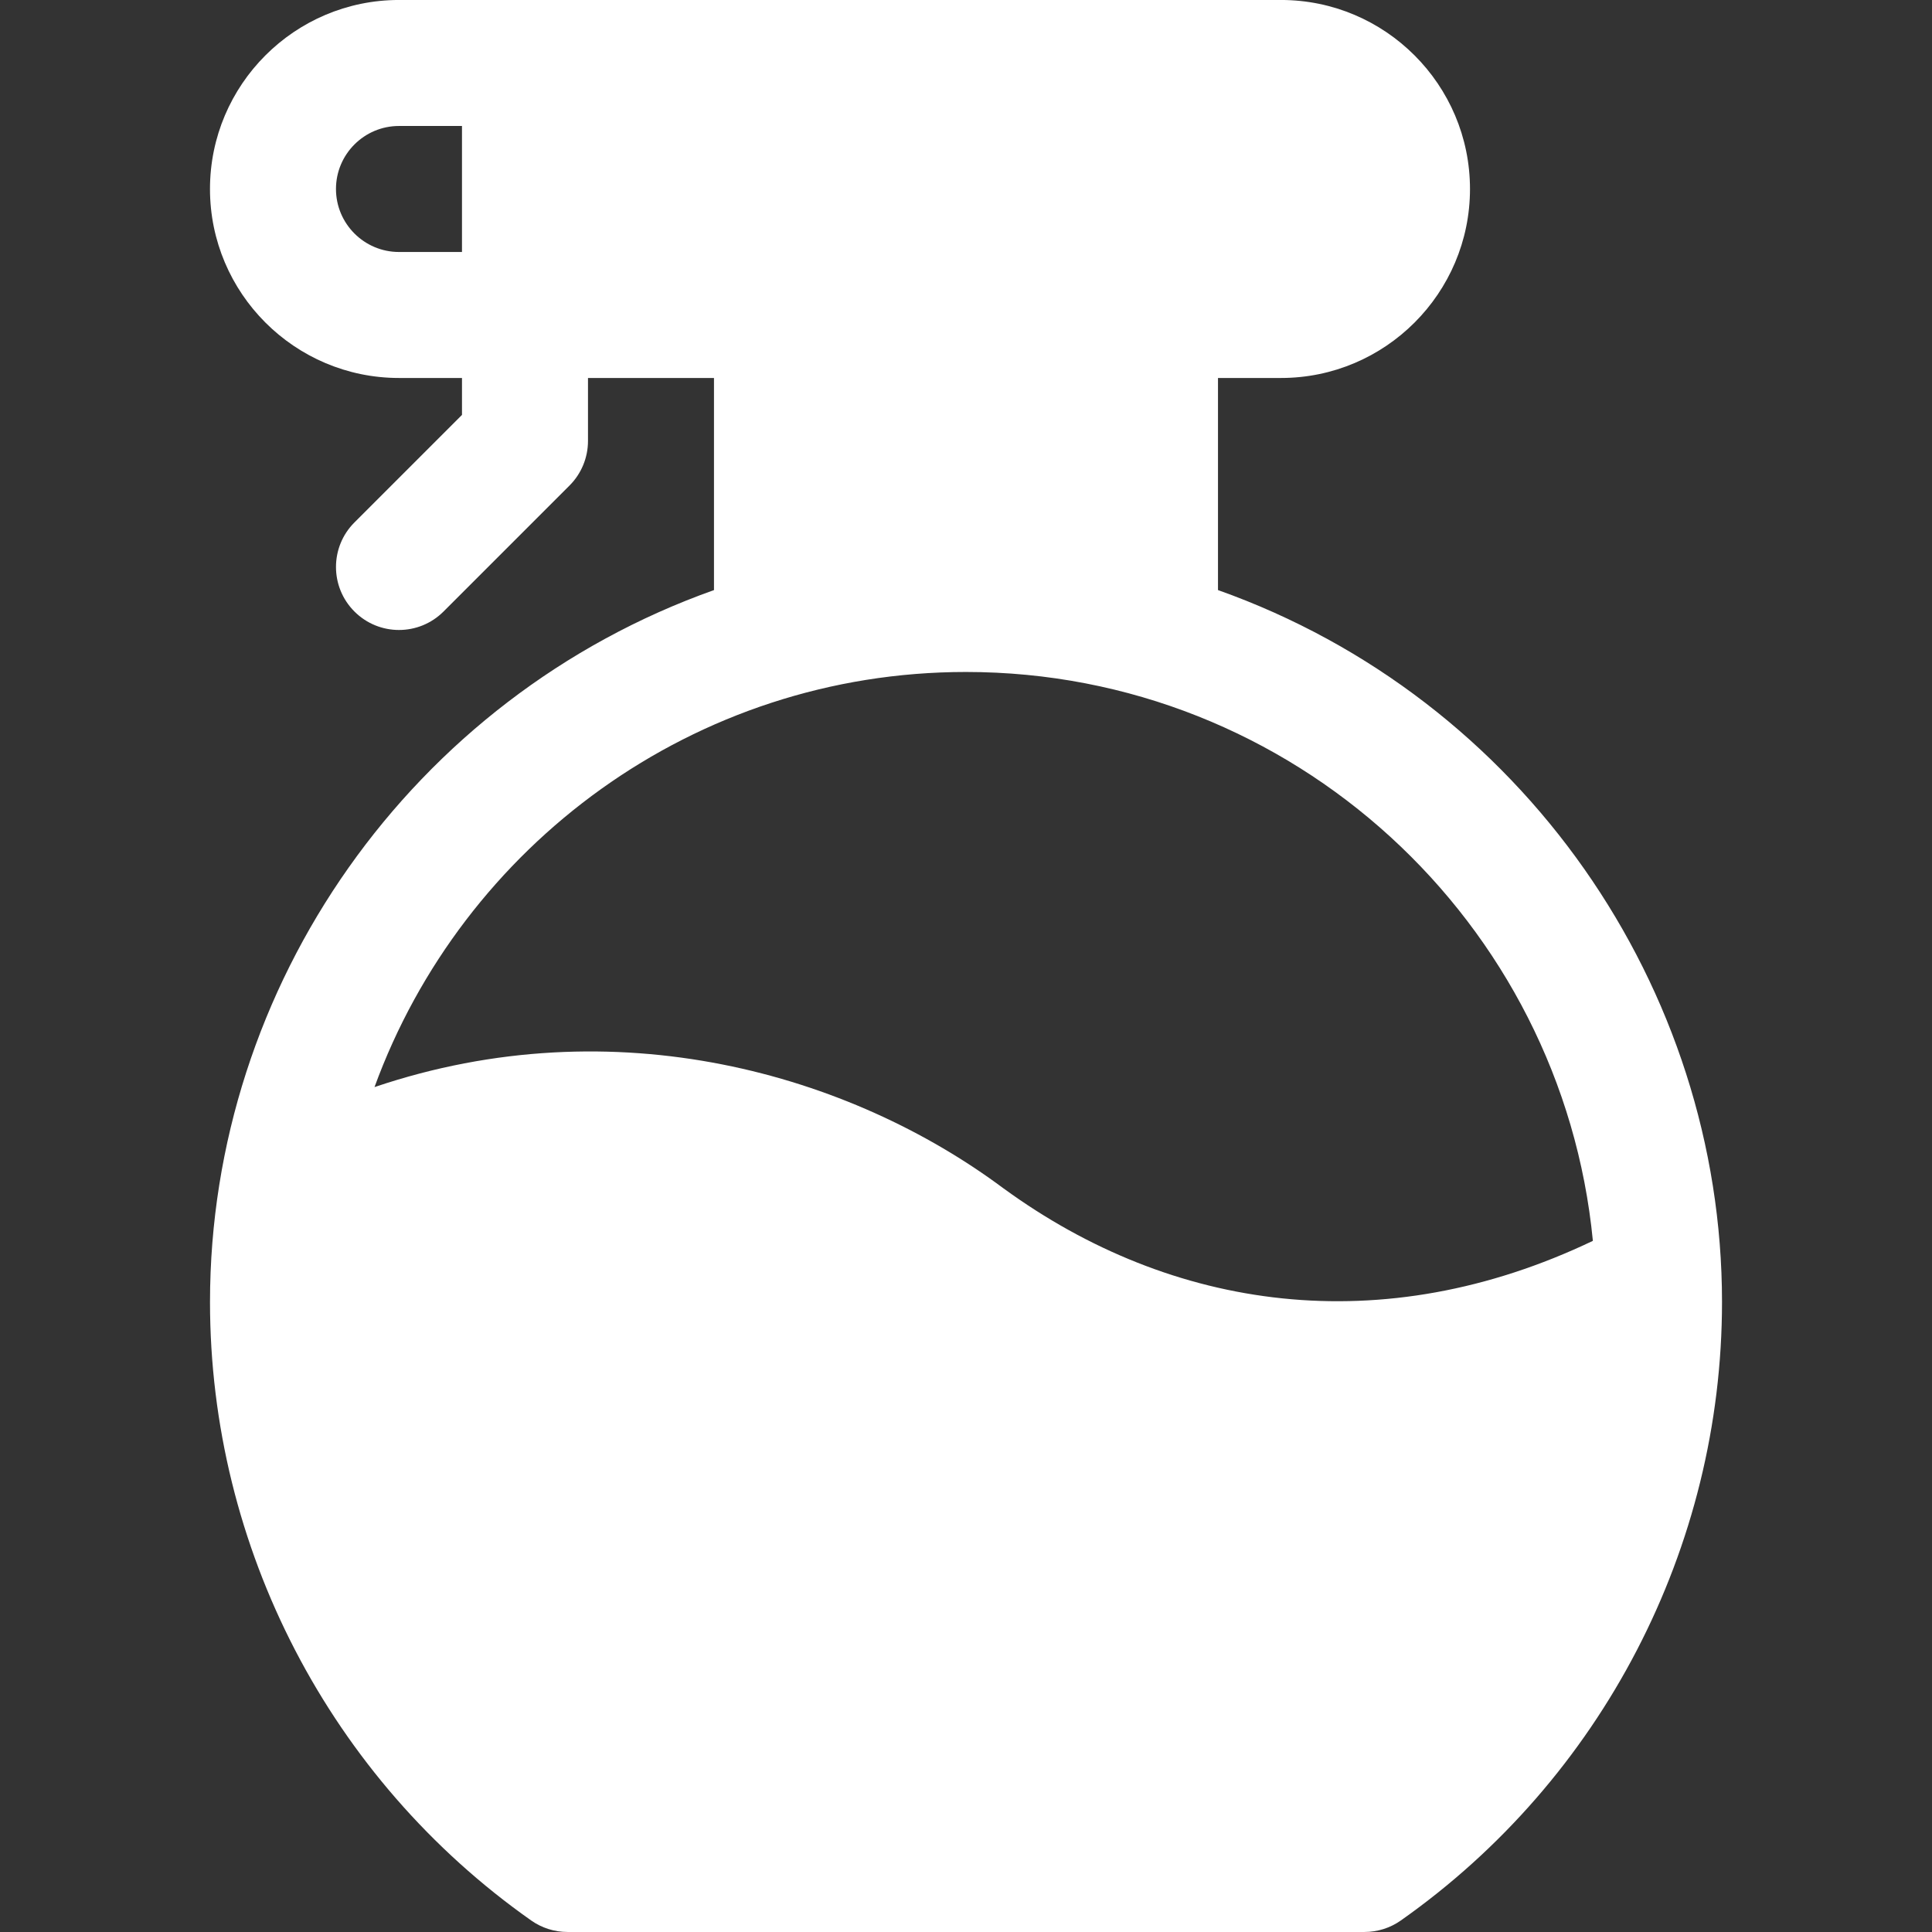
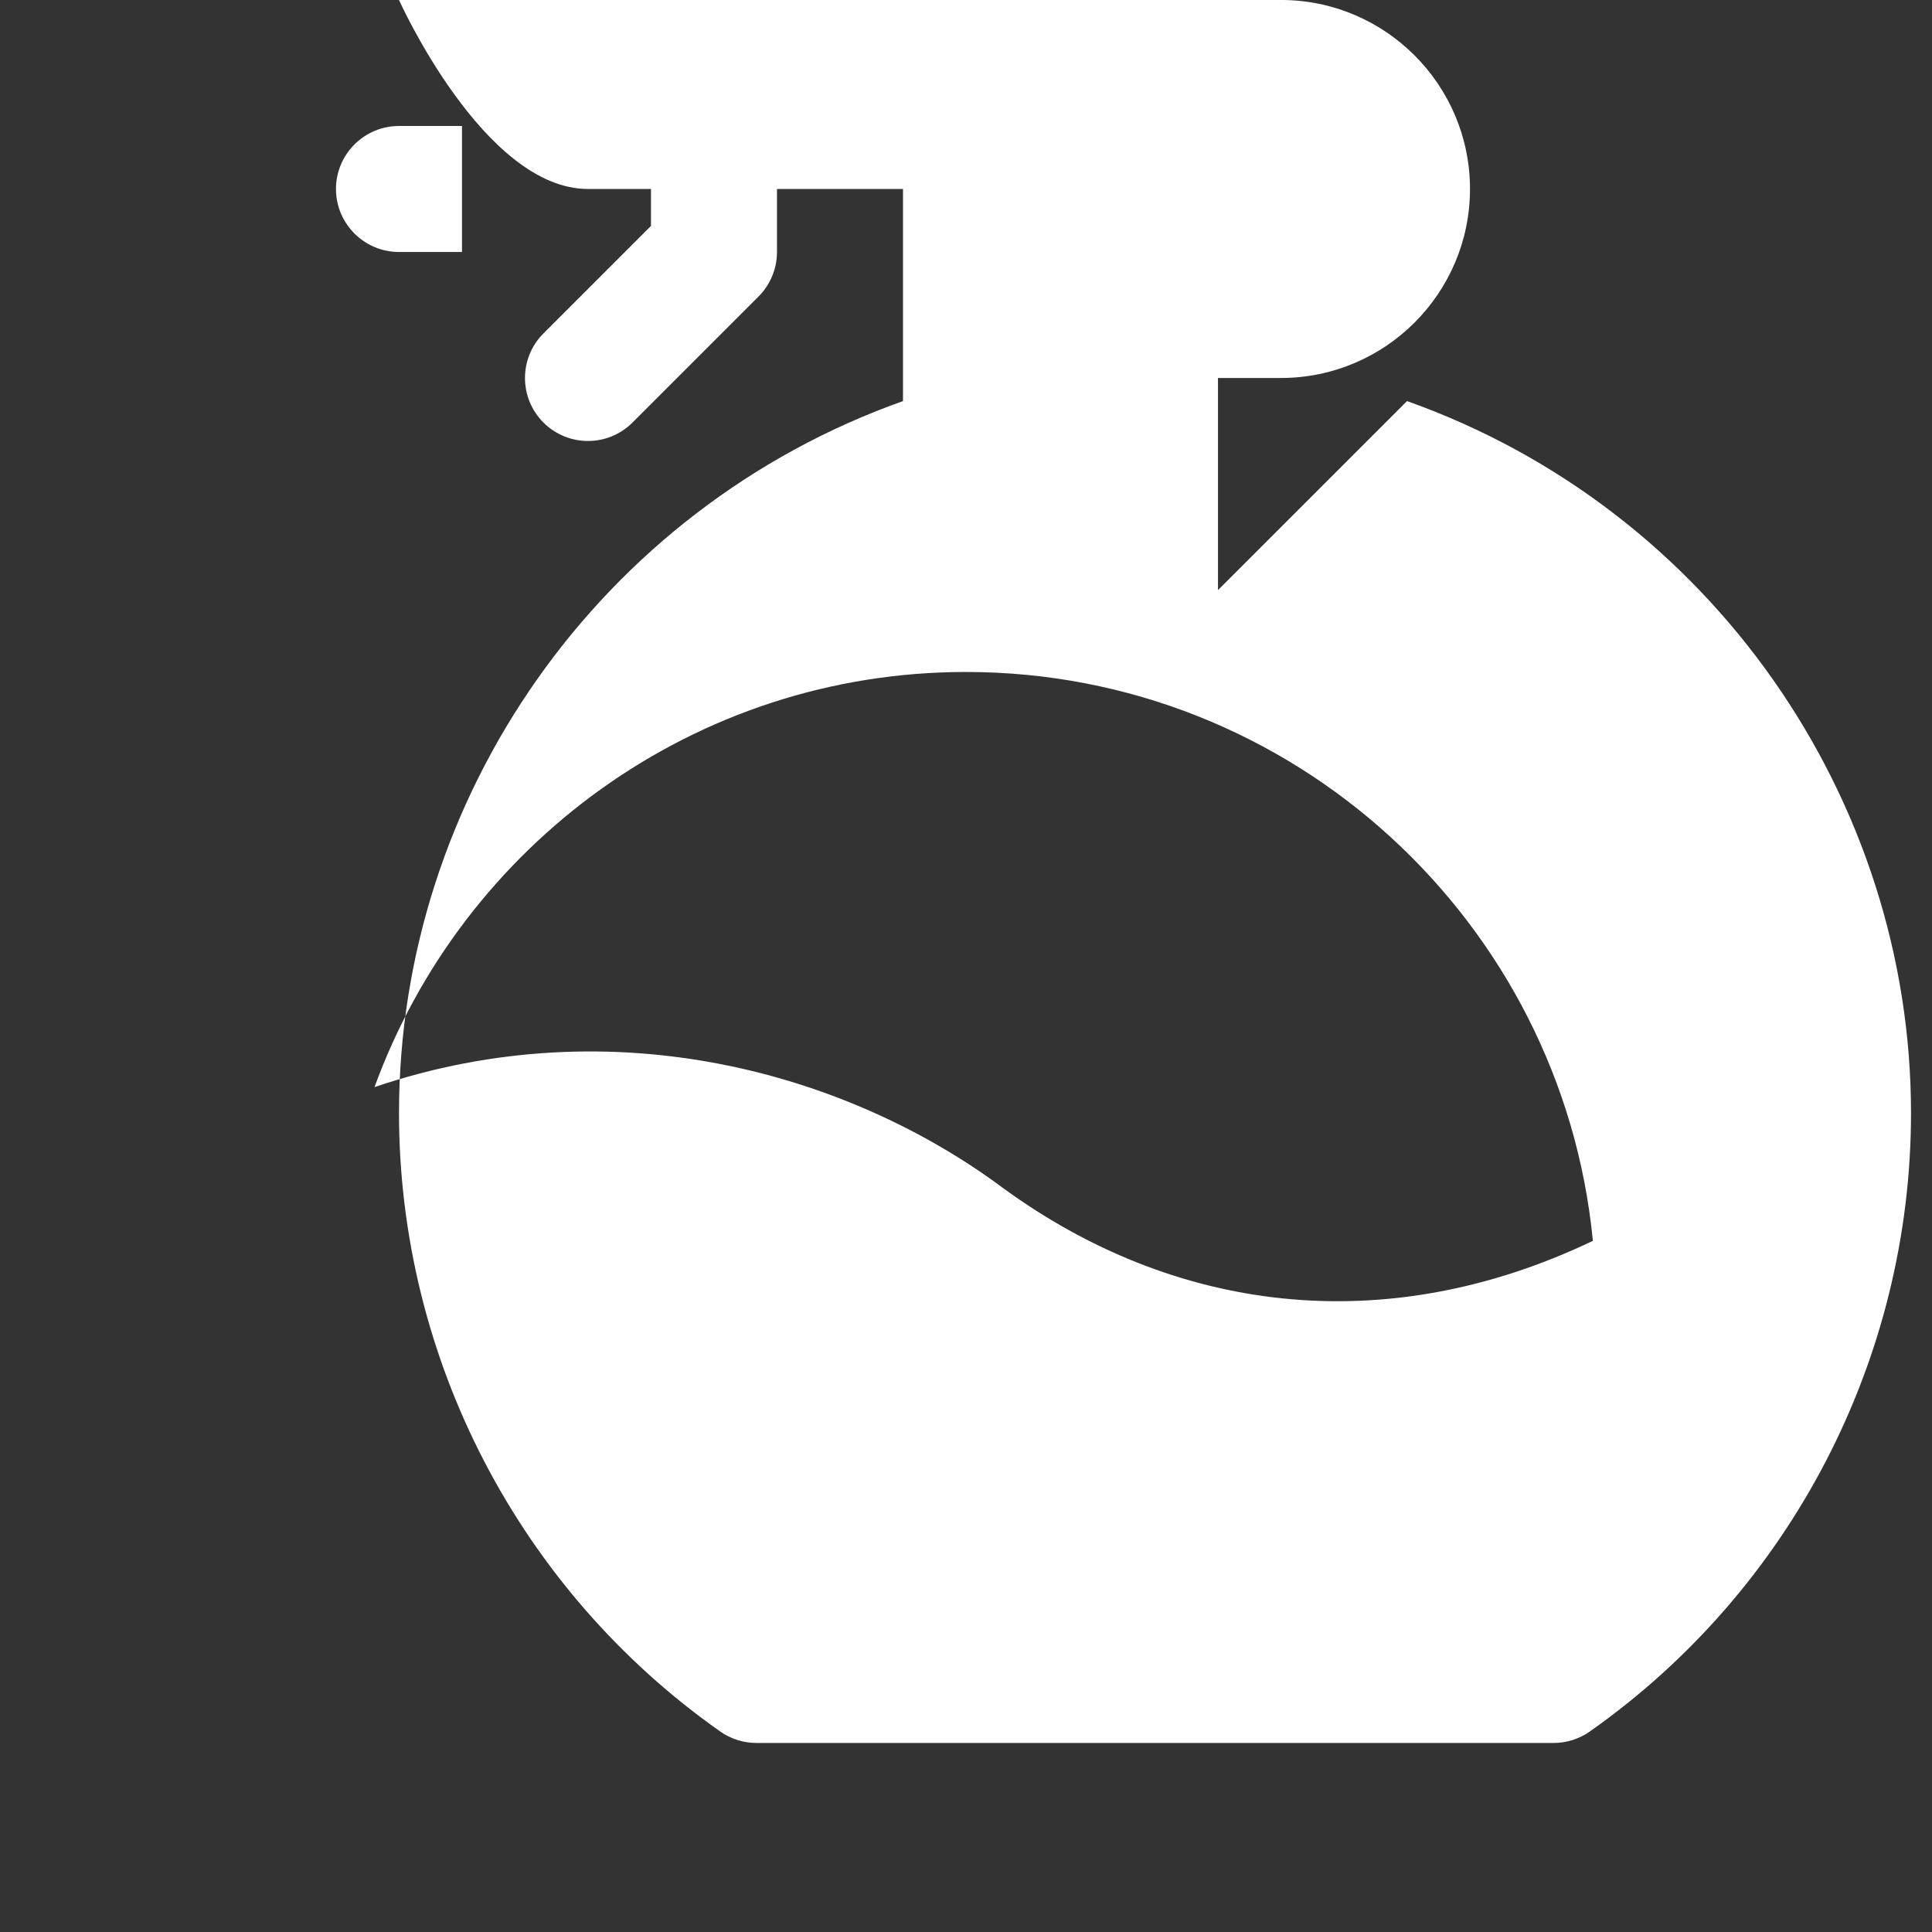
<svg xmlns="http://www.w3.org/2000/svg" enable-background="new 0 0 512 512" version="1.1" viewBox="0 0 512 512" xml:space="preserve" fill="#fff">
  <rect x="0" y="0" width="512" height="512" fill="#333333" stroke="none" />
-   <path d="m322.78 156.38v-56.211h16.696c27.619 0 50.087-22.468 50.087-50.087-1e-3 -27.619-22.469-50.087-50.088-50.087h-233.74c-27.619 0-50.087 22.468-50.087 50.087s22.468 50.087 50.087 50.087h16.696v9.783l-28.5 28.499c-6.521 6.516-6.521 17.092 0 23.609 6.522 6.522 17.086 6.522 23.609 0l33.391-33.391c3.13-3.13 4.891-7.375 4.891-11.804v-16.696h33.391v56.211c-80.085 28.446-133.56 104.75-133.56 188.66 0 65.097 31.815 126.38 85.12 163.91 2.805 1.978 6.163 3.043 9.609 3.043h211.24c3.446 0 6.804-1.065 9.609-3.043 53.304-37.538 85.119-98.816 85.119-163.91 0-83.146-52.83-159.98-133.56-188.66zm-200.35-89.602h-16.696c-9.206 0-16.696-7.49-16.696-16.696s7.49-16.696 16.696-16.696h16.696v33.392zm143.53 248.17c-40.541-30.241-102.82-48.465-166.71-26.859 23.354-64.06 84.698-110.01 156.74-110.01 86.6 0 157.96 66.279 166.14 150.76-55.75 26.63-111.48 18.666-156.17-13.895z" />
+   <path d="m322.78 156.38v-56.211h16.696c27.619 0 50.087-22.468 50.087-50.087-1e-3 -27.619-22.469-50.087-50.088-50.087h-233.74s22.468 50.087 50.087 50.087h16.696v9.783l-28.5 28.499c-6.521 6.516-6.521 17.092 0 23.609 6.522 6.522 17.086 6.522 23.609 0l33.391-33.391c3.13-3.13 4.891-7.375 4.891-11.804v-16.696h33.391v56.211c-80.085 28.446-133.56 104.75-133.56 188.66 0 65.097 31.815 126.38 85.12 163.91 2.805 1.978 6.163 3.043 9.609 3.043h211.24c3.446 0 6.804-1.065 9.609-3.043 53.304-37.538 85.119-98.816 85.119-163.91 0-83.146-52.83-159.98-133.56-188.66zm-200.35-89.602h-16.696c-9.206 0-16.696-7.49-16.696-16.696s7.49-16.696 16.696-16.696h16.696v33.392zm143.53 248.17c-40.541-30.241-102.82-48.465-166.71-26.859 23.354-64.06 84.698-110.01 156.74-110.01 86.6 0 157.96 66.279 166.14 150.76-55.75 26.63-111.48 18.666-156.17-13.895z" />
</svg>